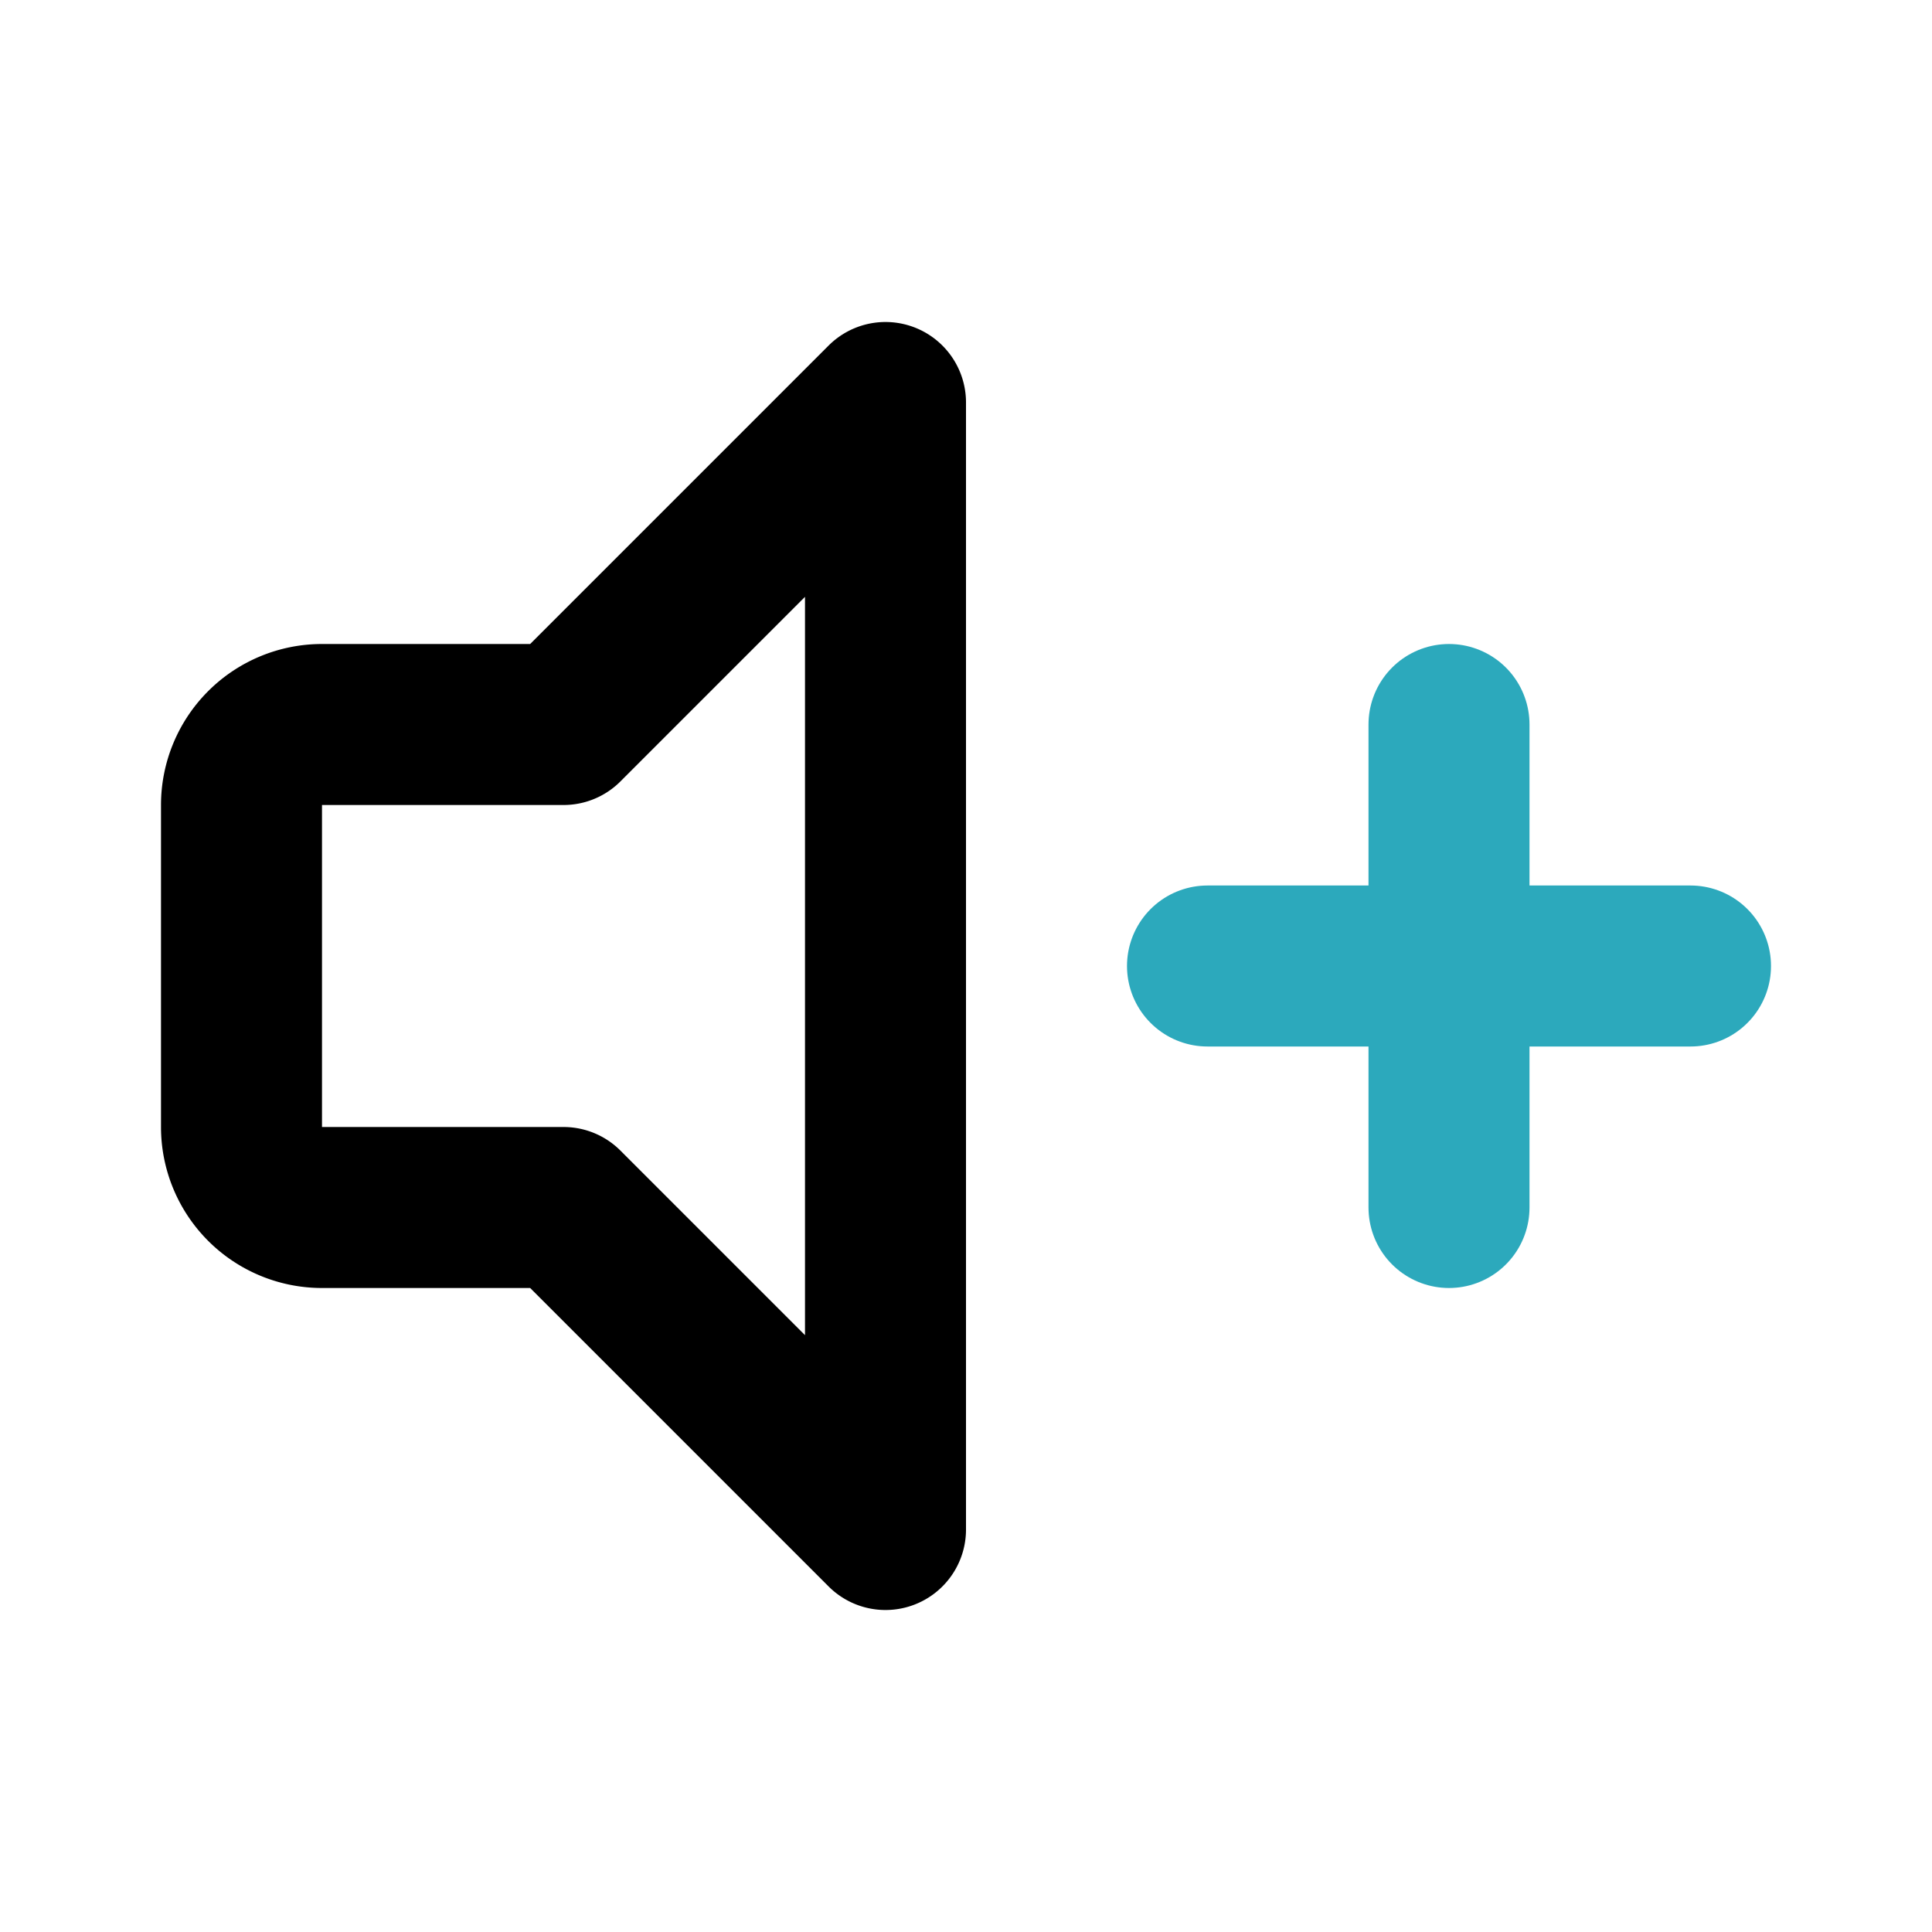
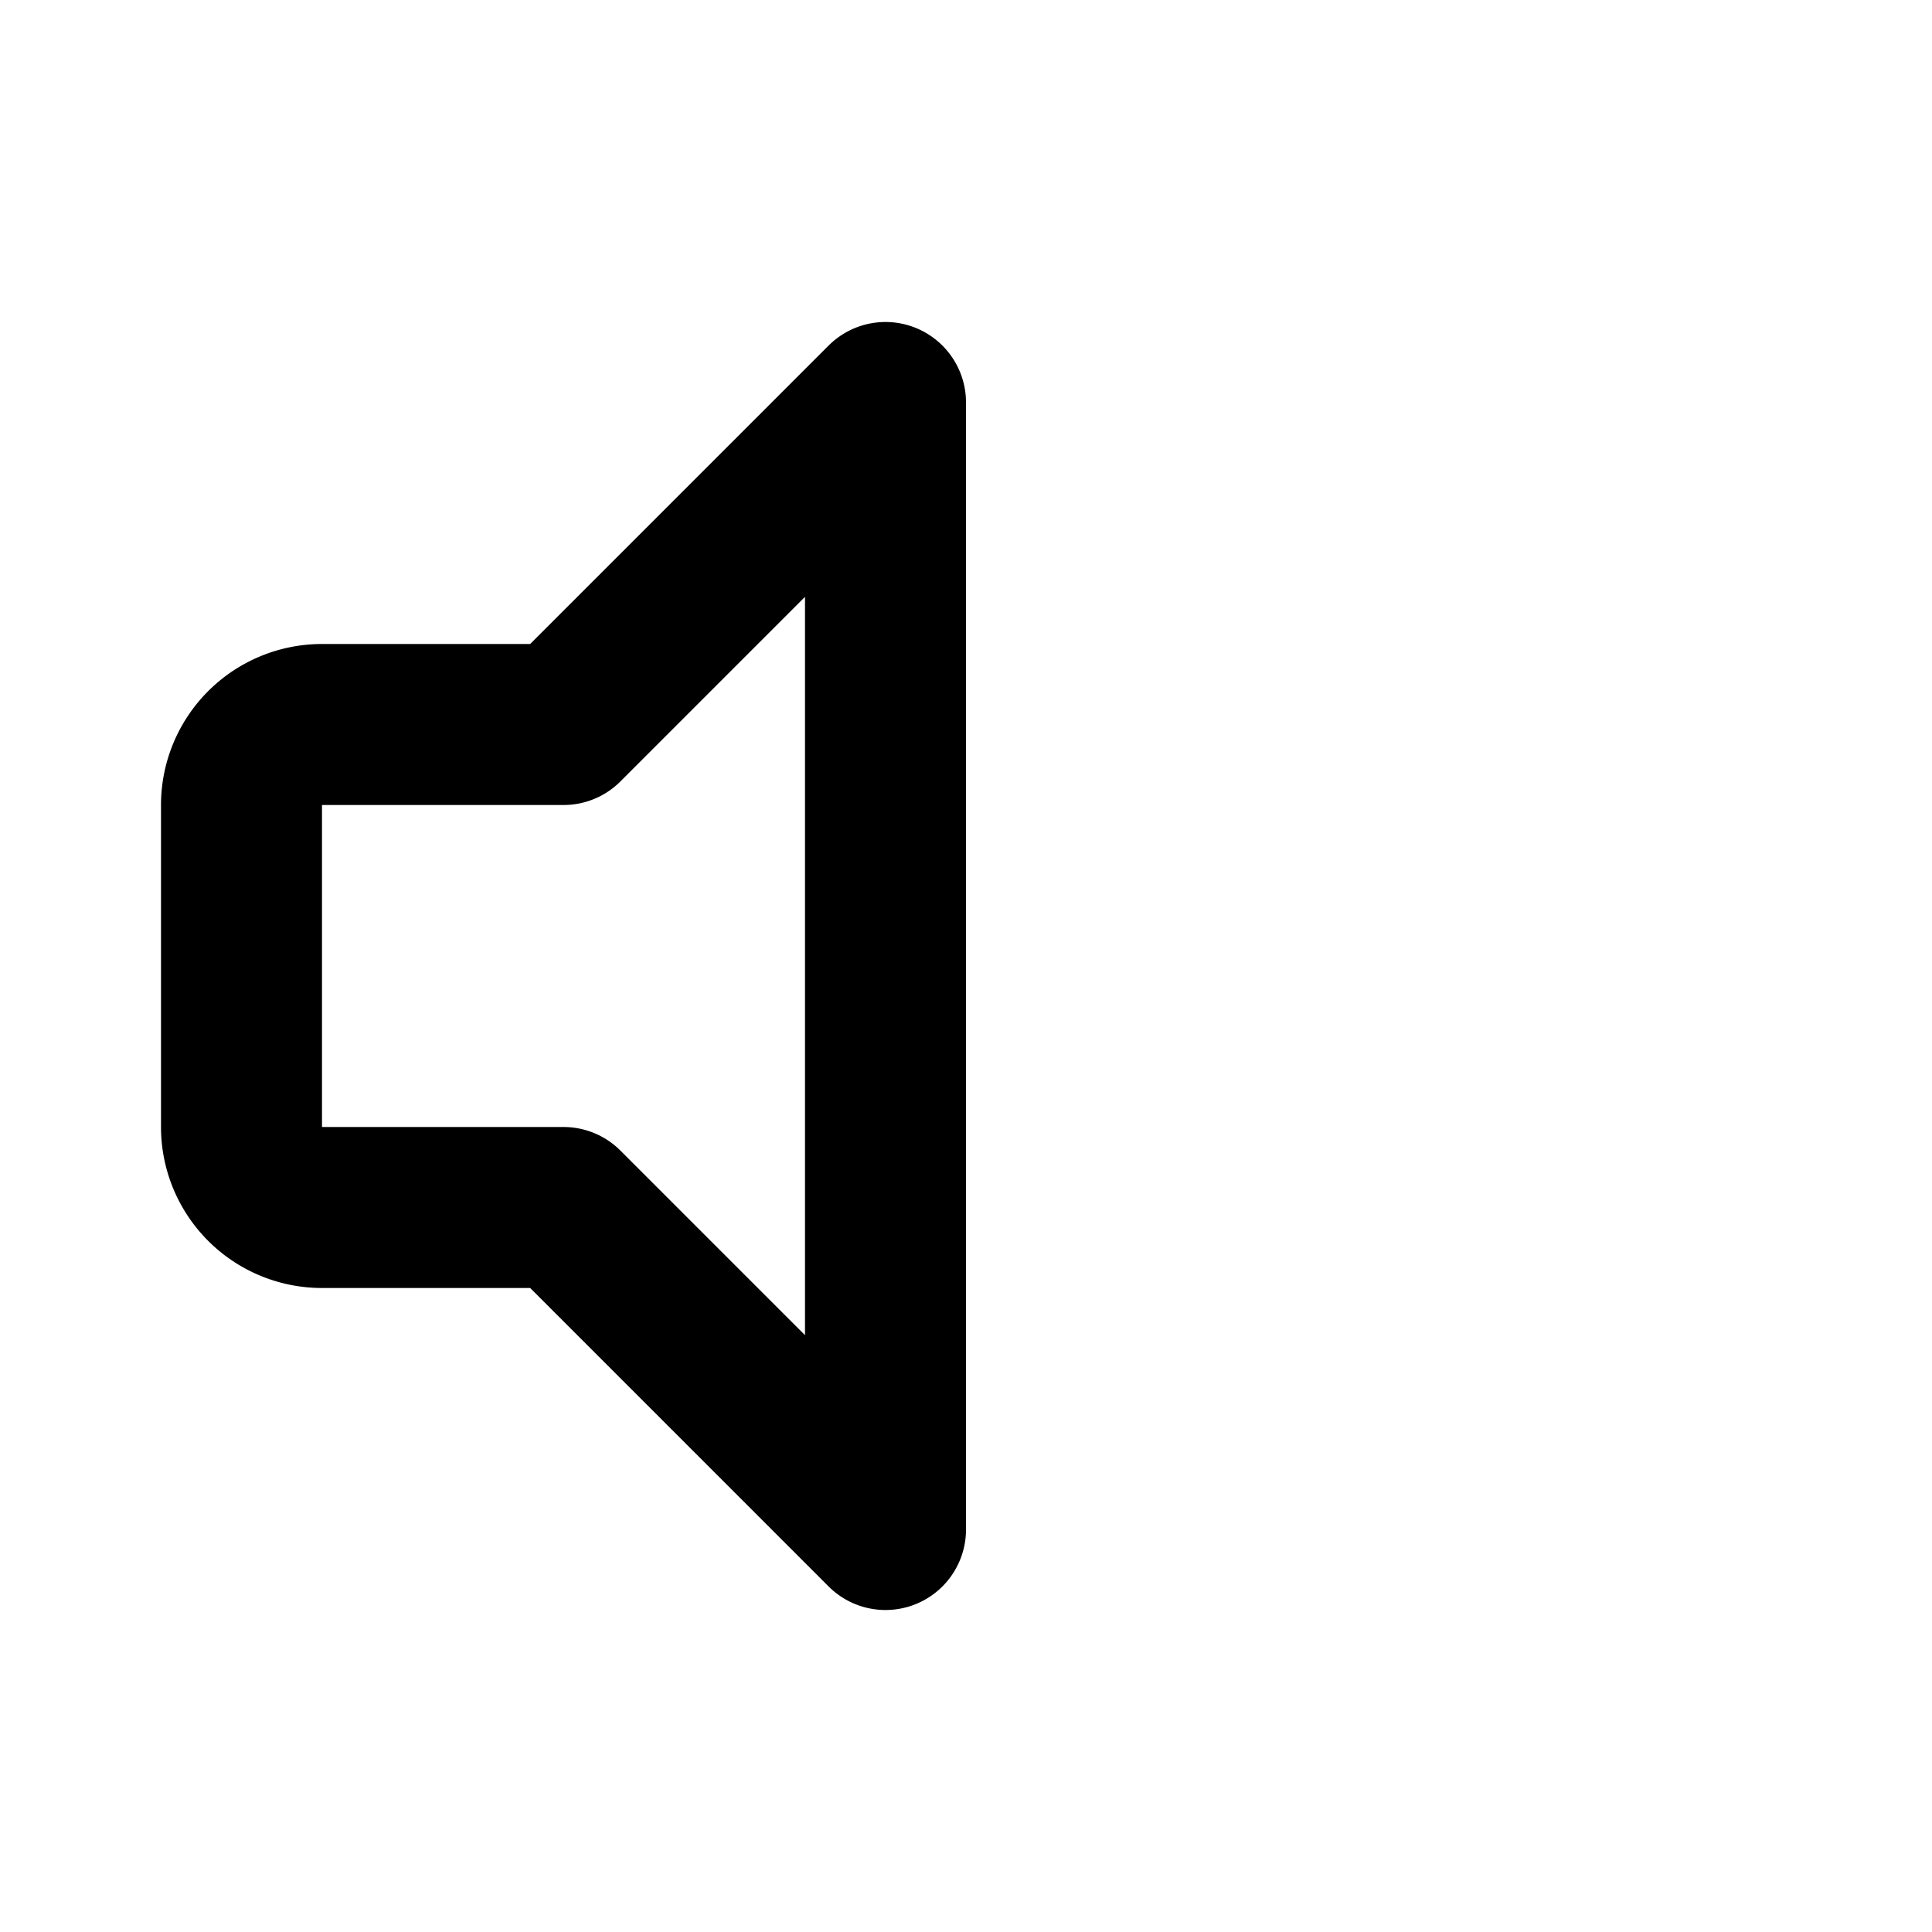
<svg xmlns="http://www.w3.org/2000/svg" fill="#000000" width="800px" height="800px" viewBox="0 0 24 24" id="sound-increase" data-name="Line Color" class="icon line-color">
-   <path id="secondary" d="M18,15V9m-3,3h6" style="fill: none; stroke: rgb(44, 169, 188); stroke-linecap: round; stroke-linejoin: round; stroke-width: 2;" />
  <path id="primary" d="M11,5V19L7,15H4a1,1,0,0,1-1-1V10A1,1,0,0,1,4,9H7Z" style="fill: none; stroke: rgb(0, 0, 0); stroke-linecap: round; stroke-linejoin: round; stroke-width: 2;" />
</svg>